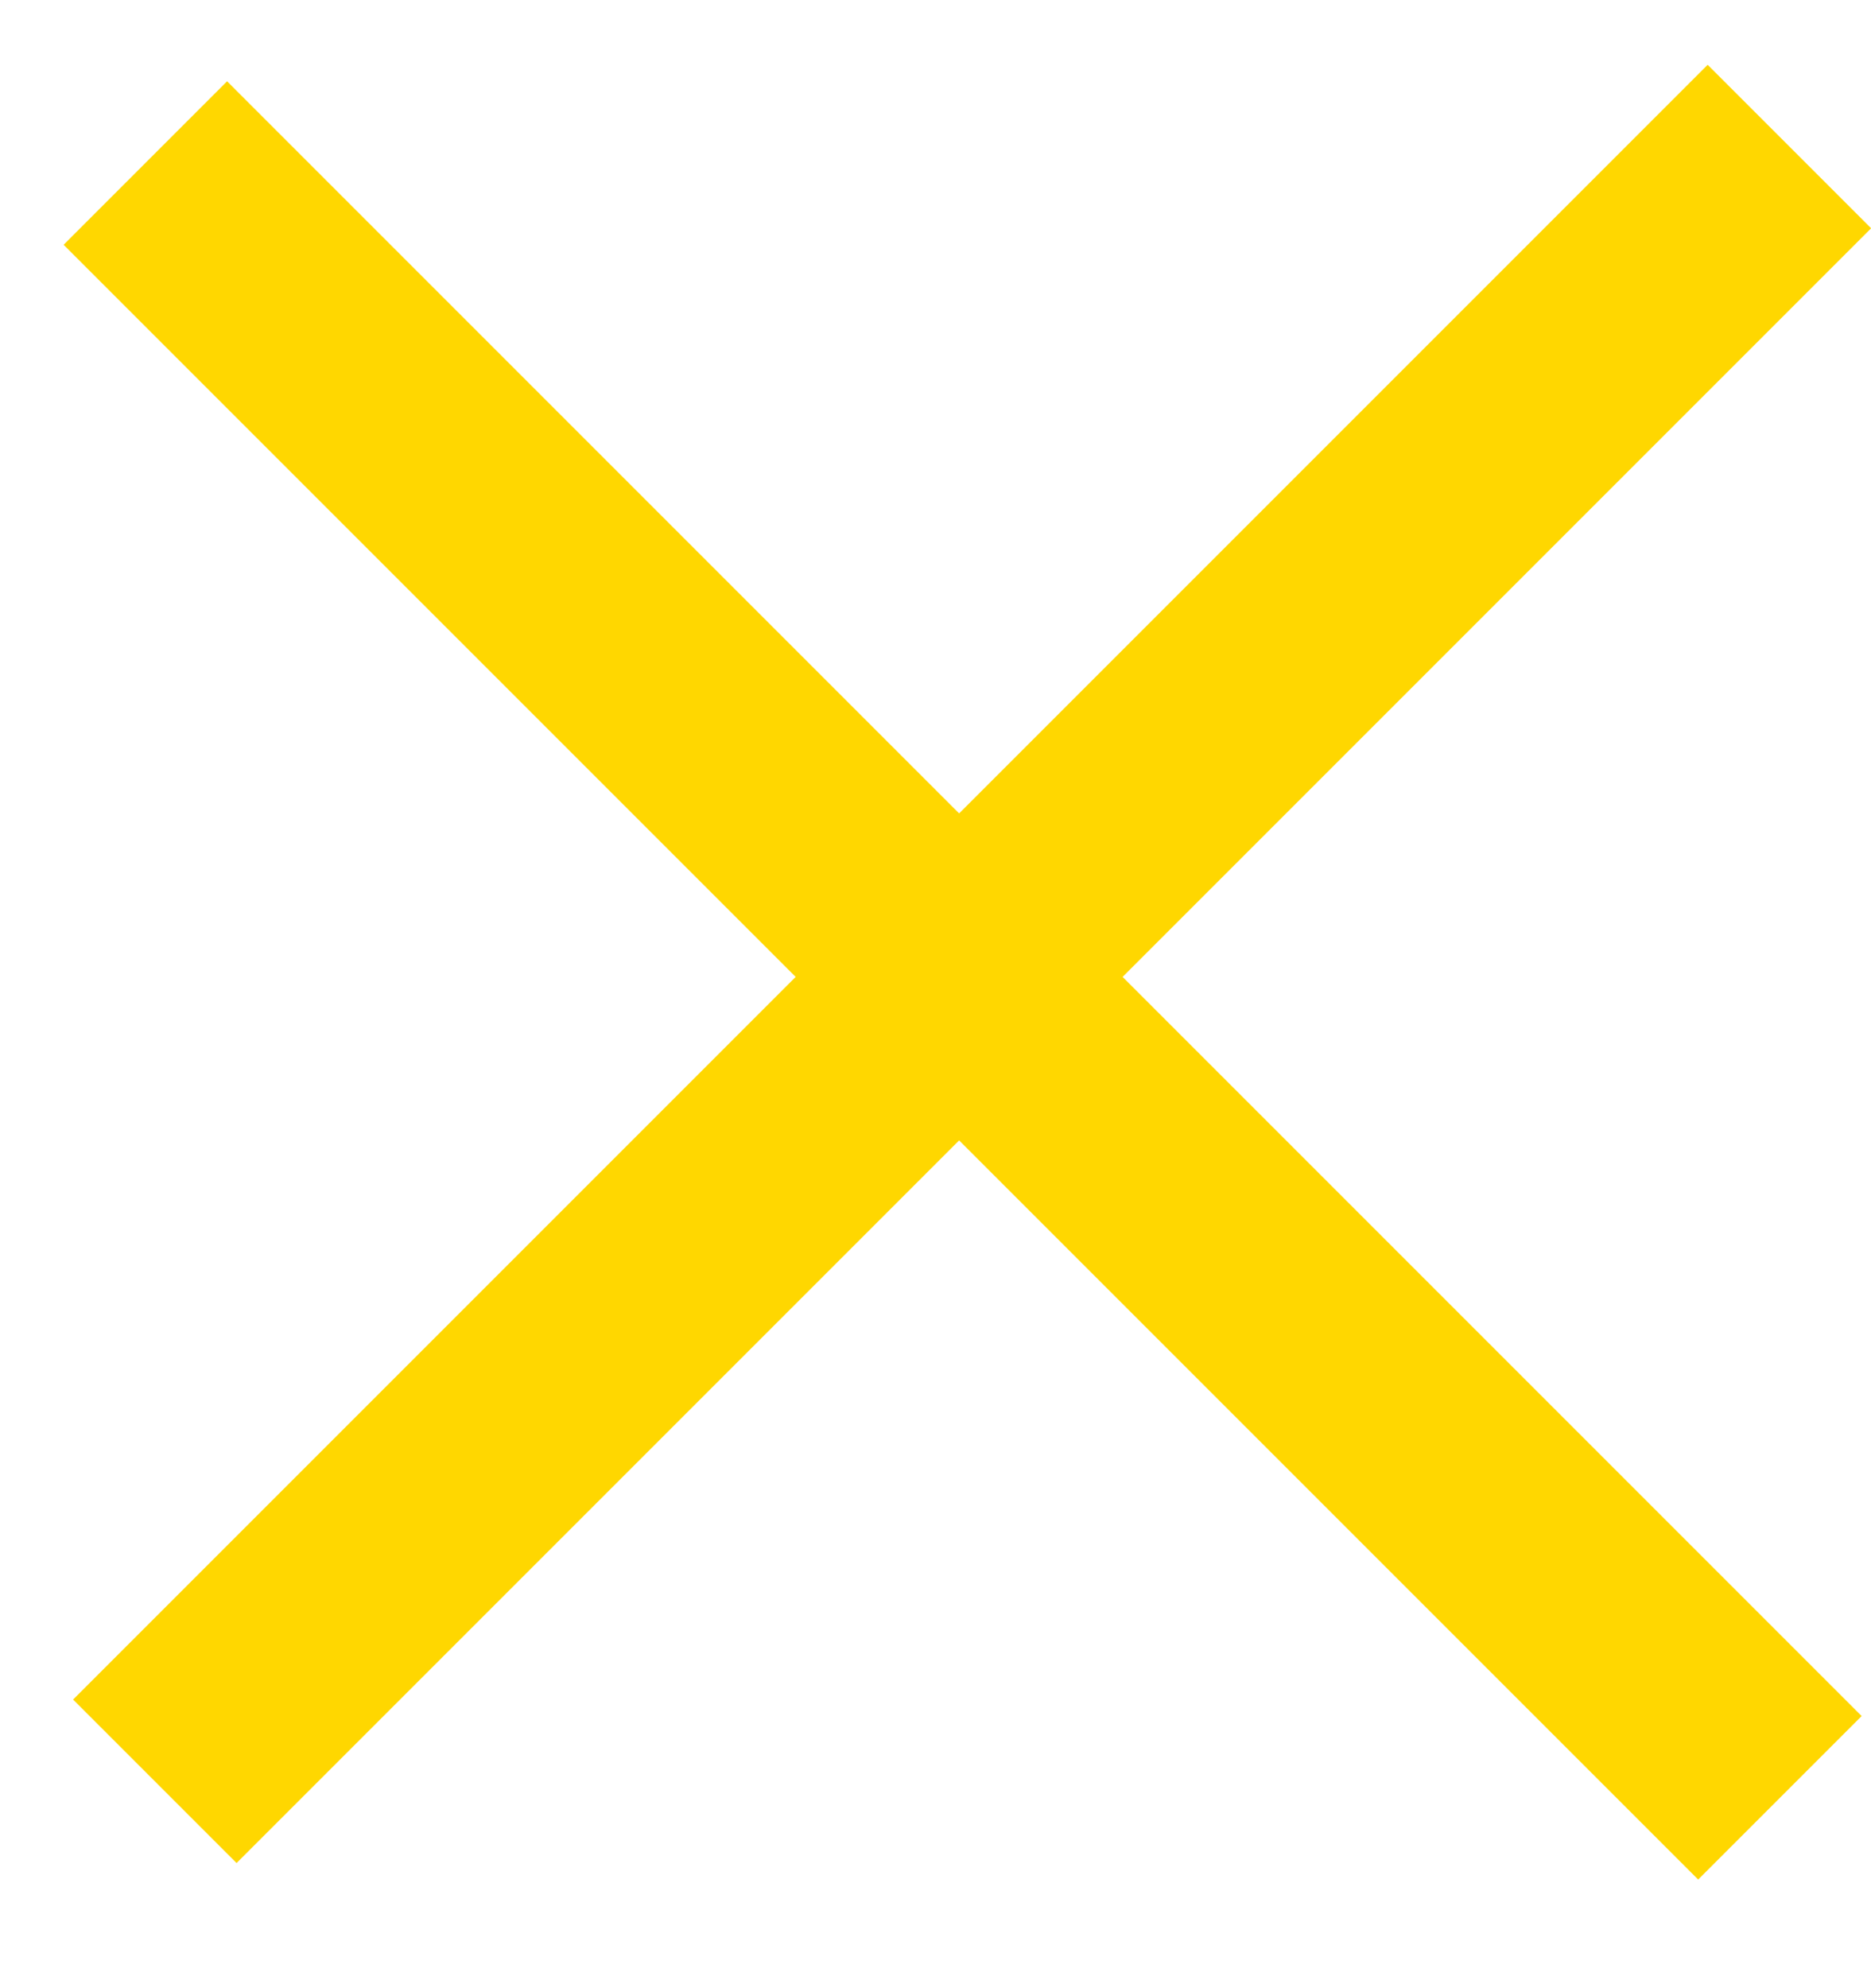
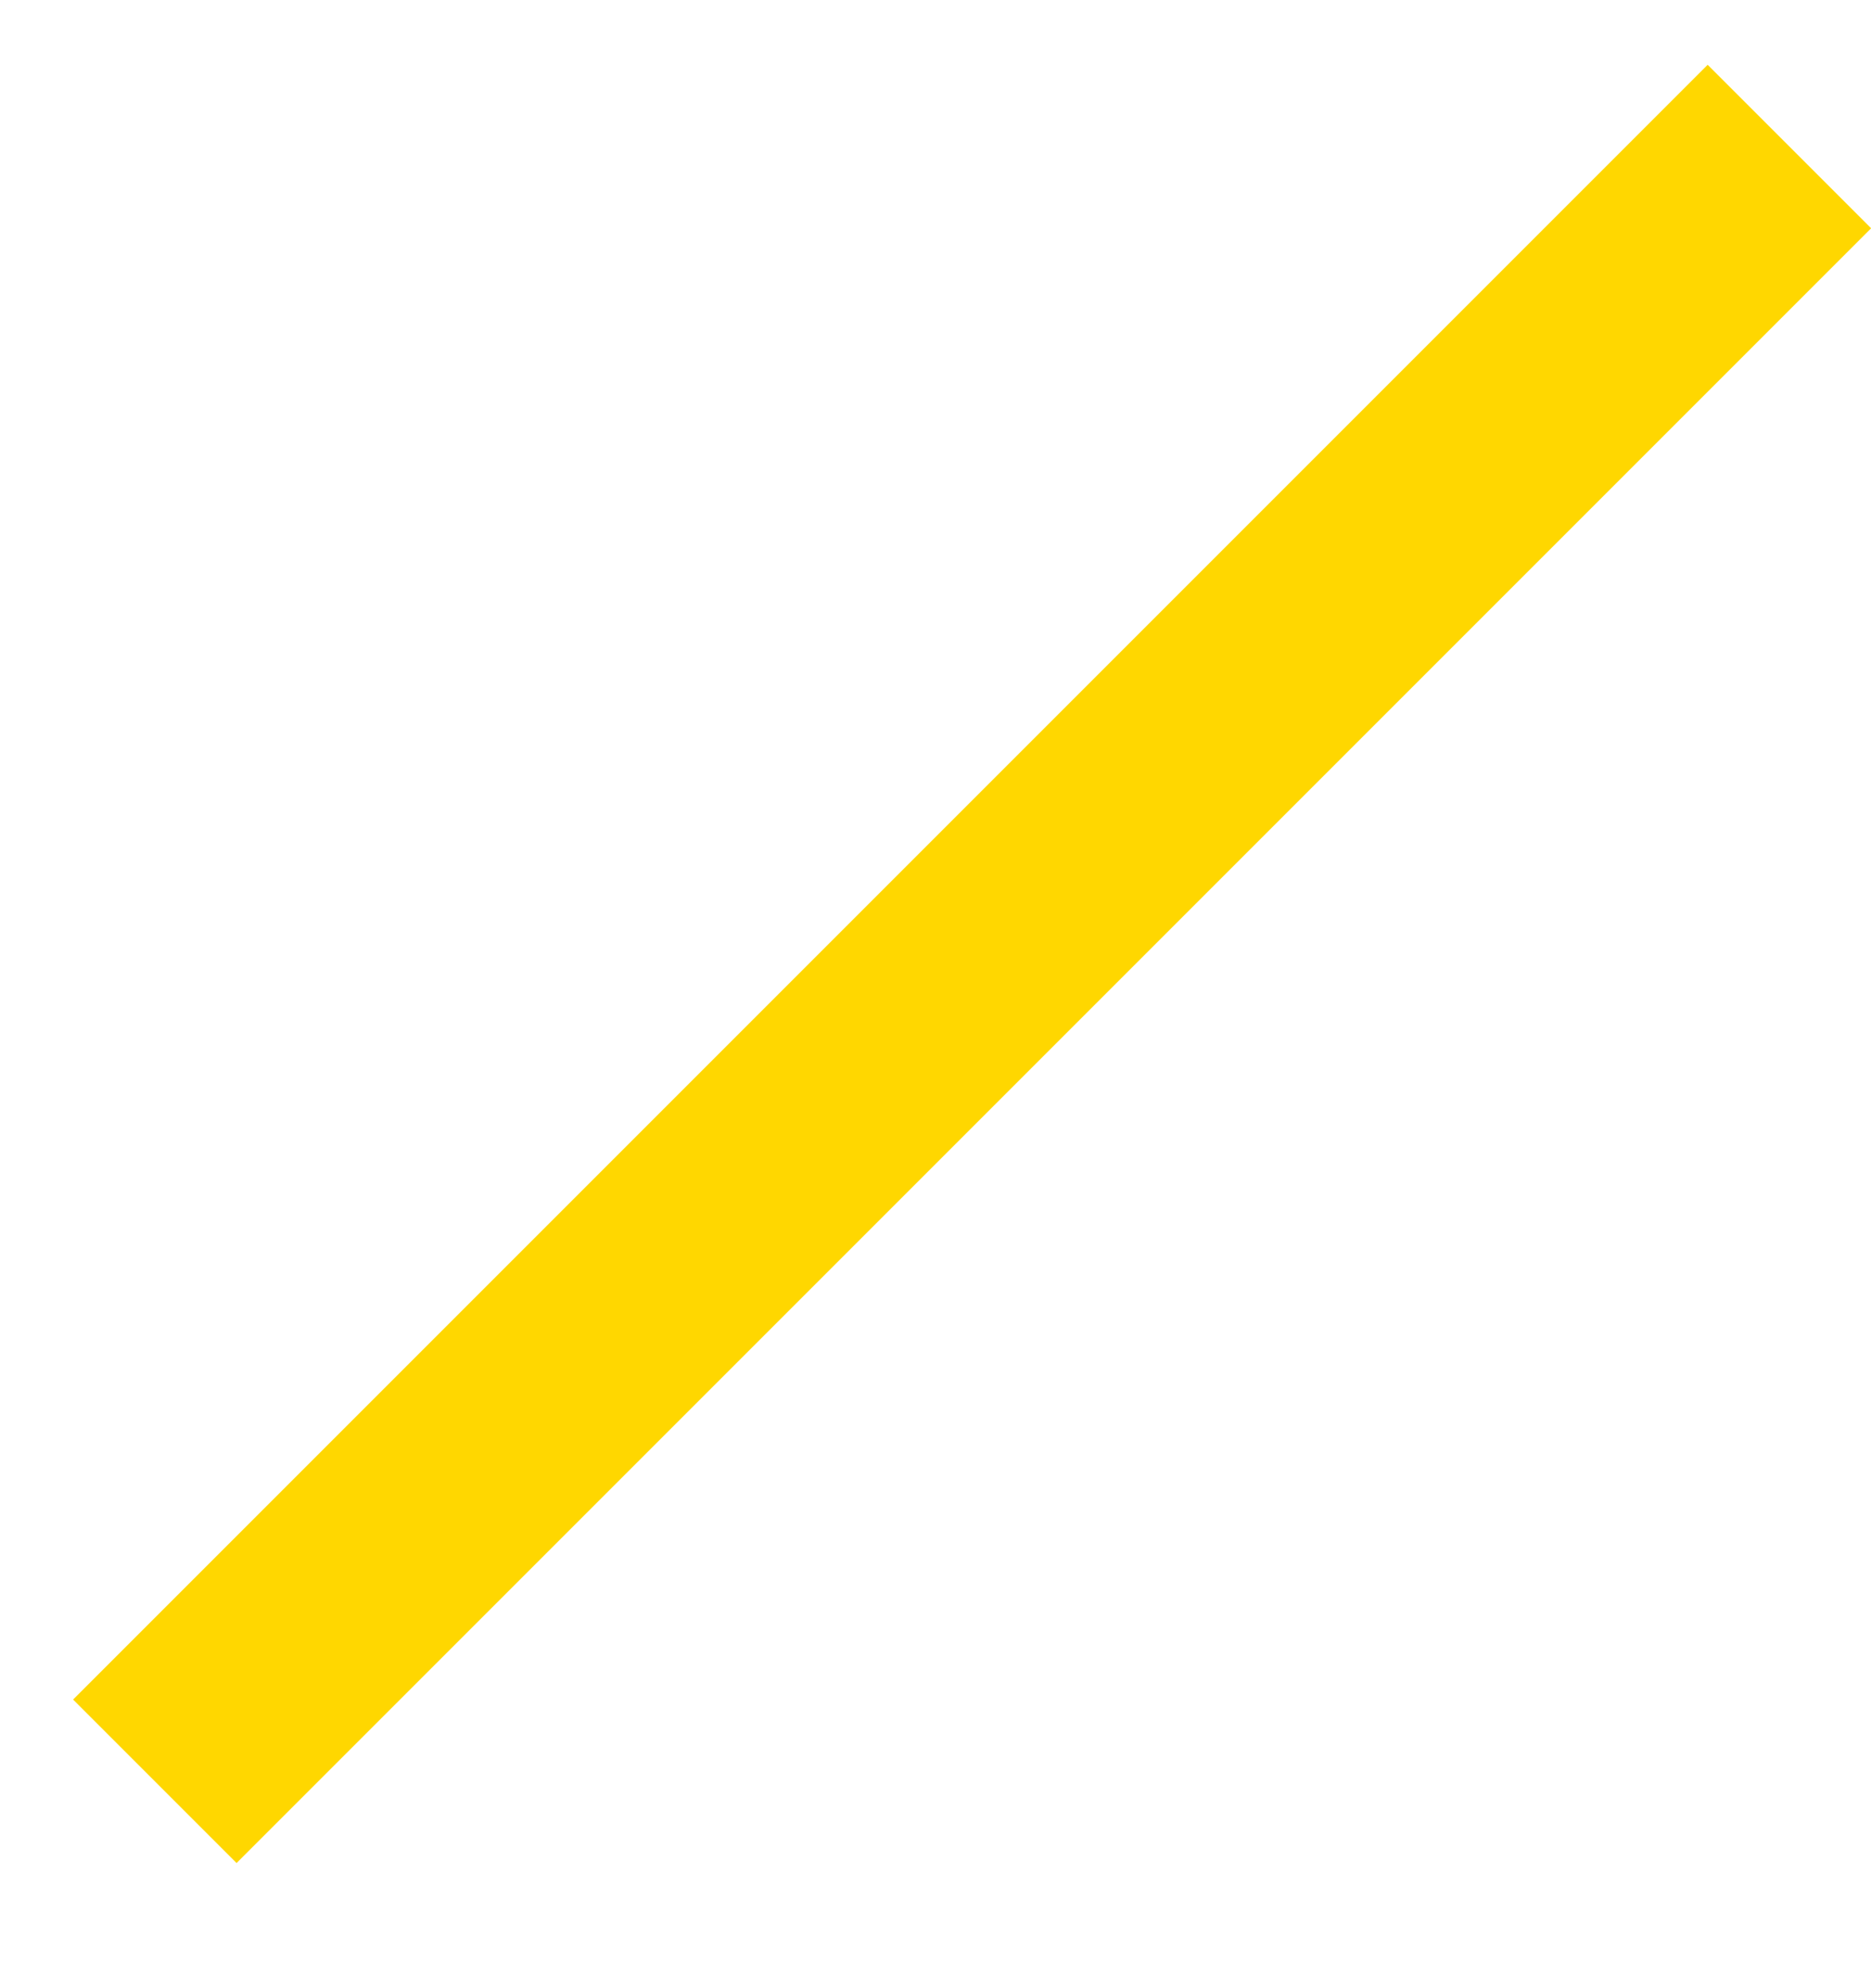
<svg xmlns="http://www.w3.org/2000/svg" width="16" height="17" viewBox="0 0 16 17" fill="none">
  <g id="Group 15">
-     <rect id="Rectangle 25" x="1.942" y="0.695" width="19.768" height="1.977" transform="rotate(45 1.942 0.695)" fill="#FFD700" />
    <rect id="Rectangle 27" x="0.625" y="14.532" width="19.768" height="1.977" transform="rotate(-45 0.625 14.532)" fill="#FFD700" />
  </g>
</svg>